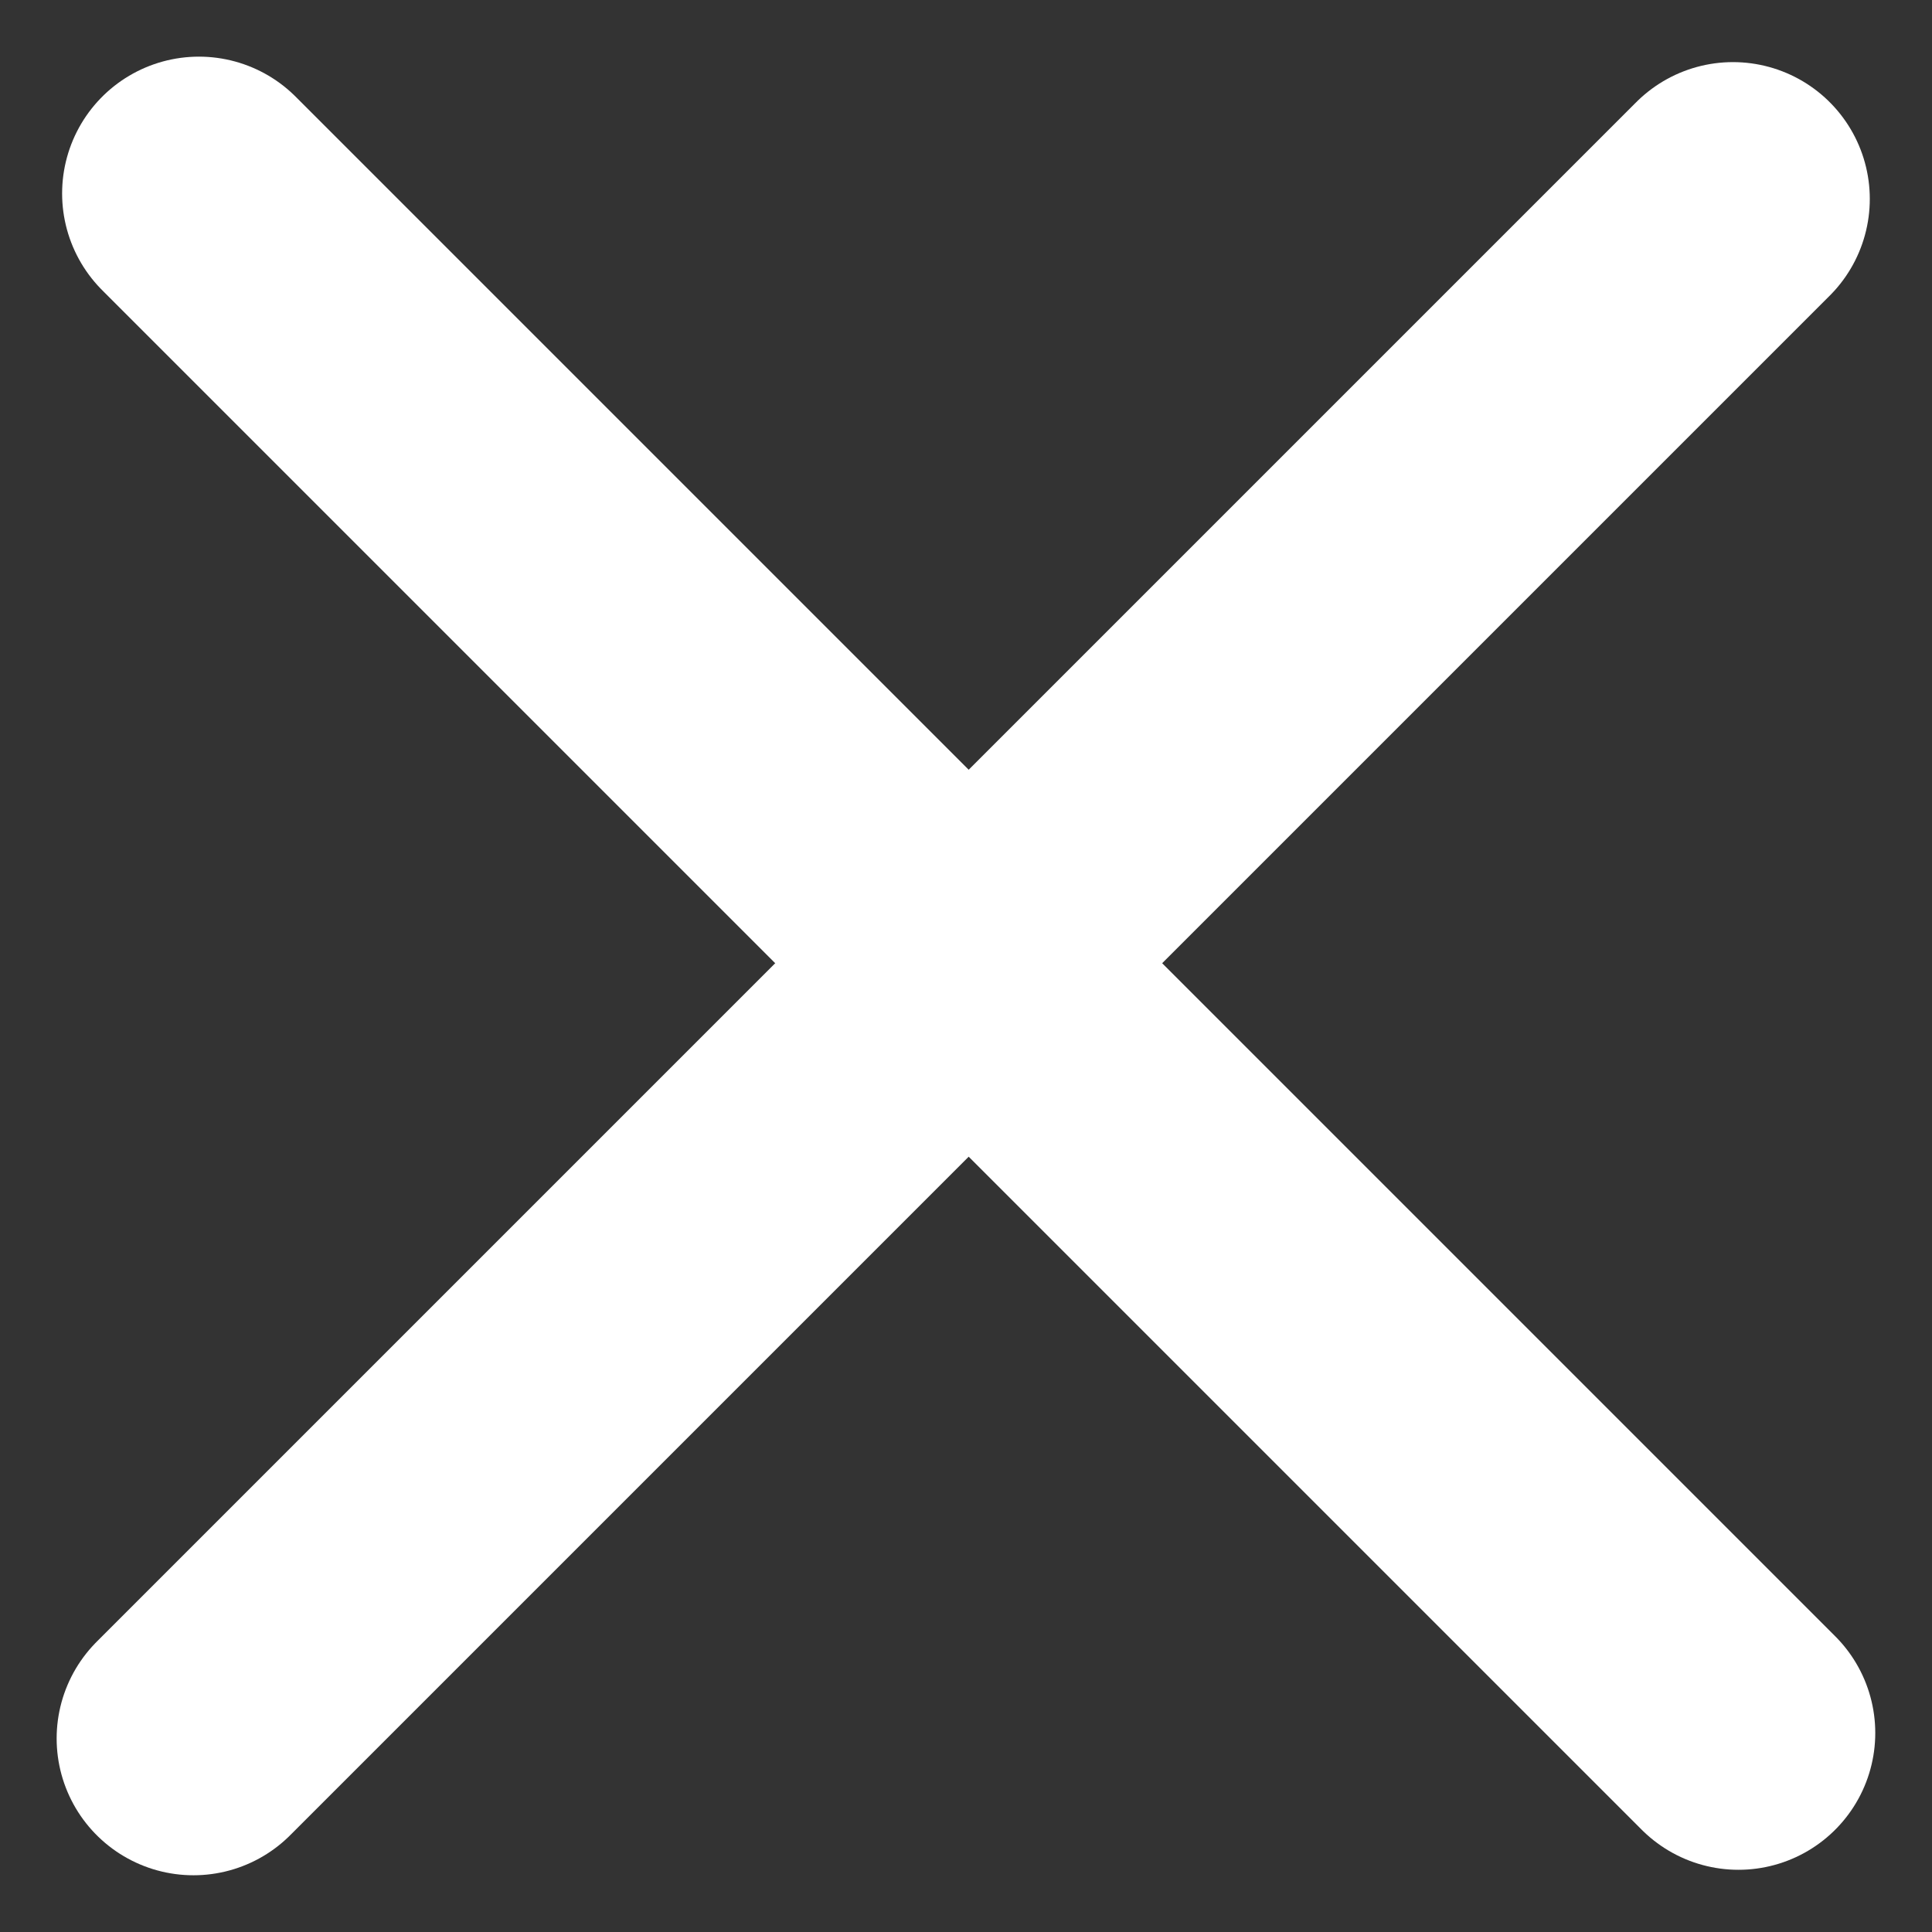
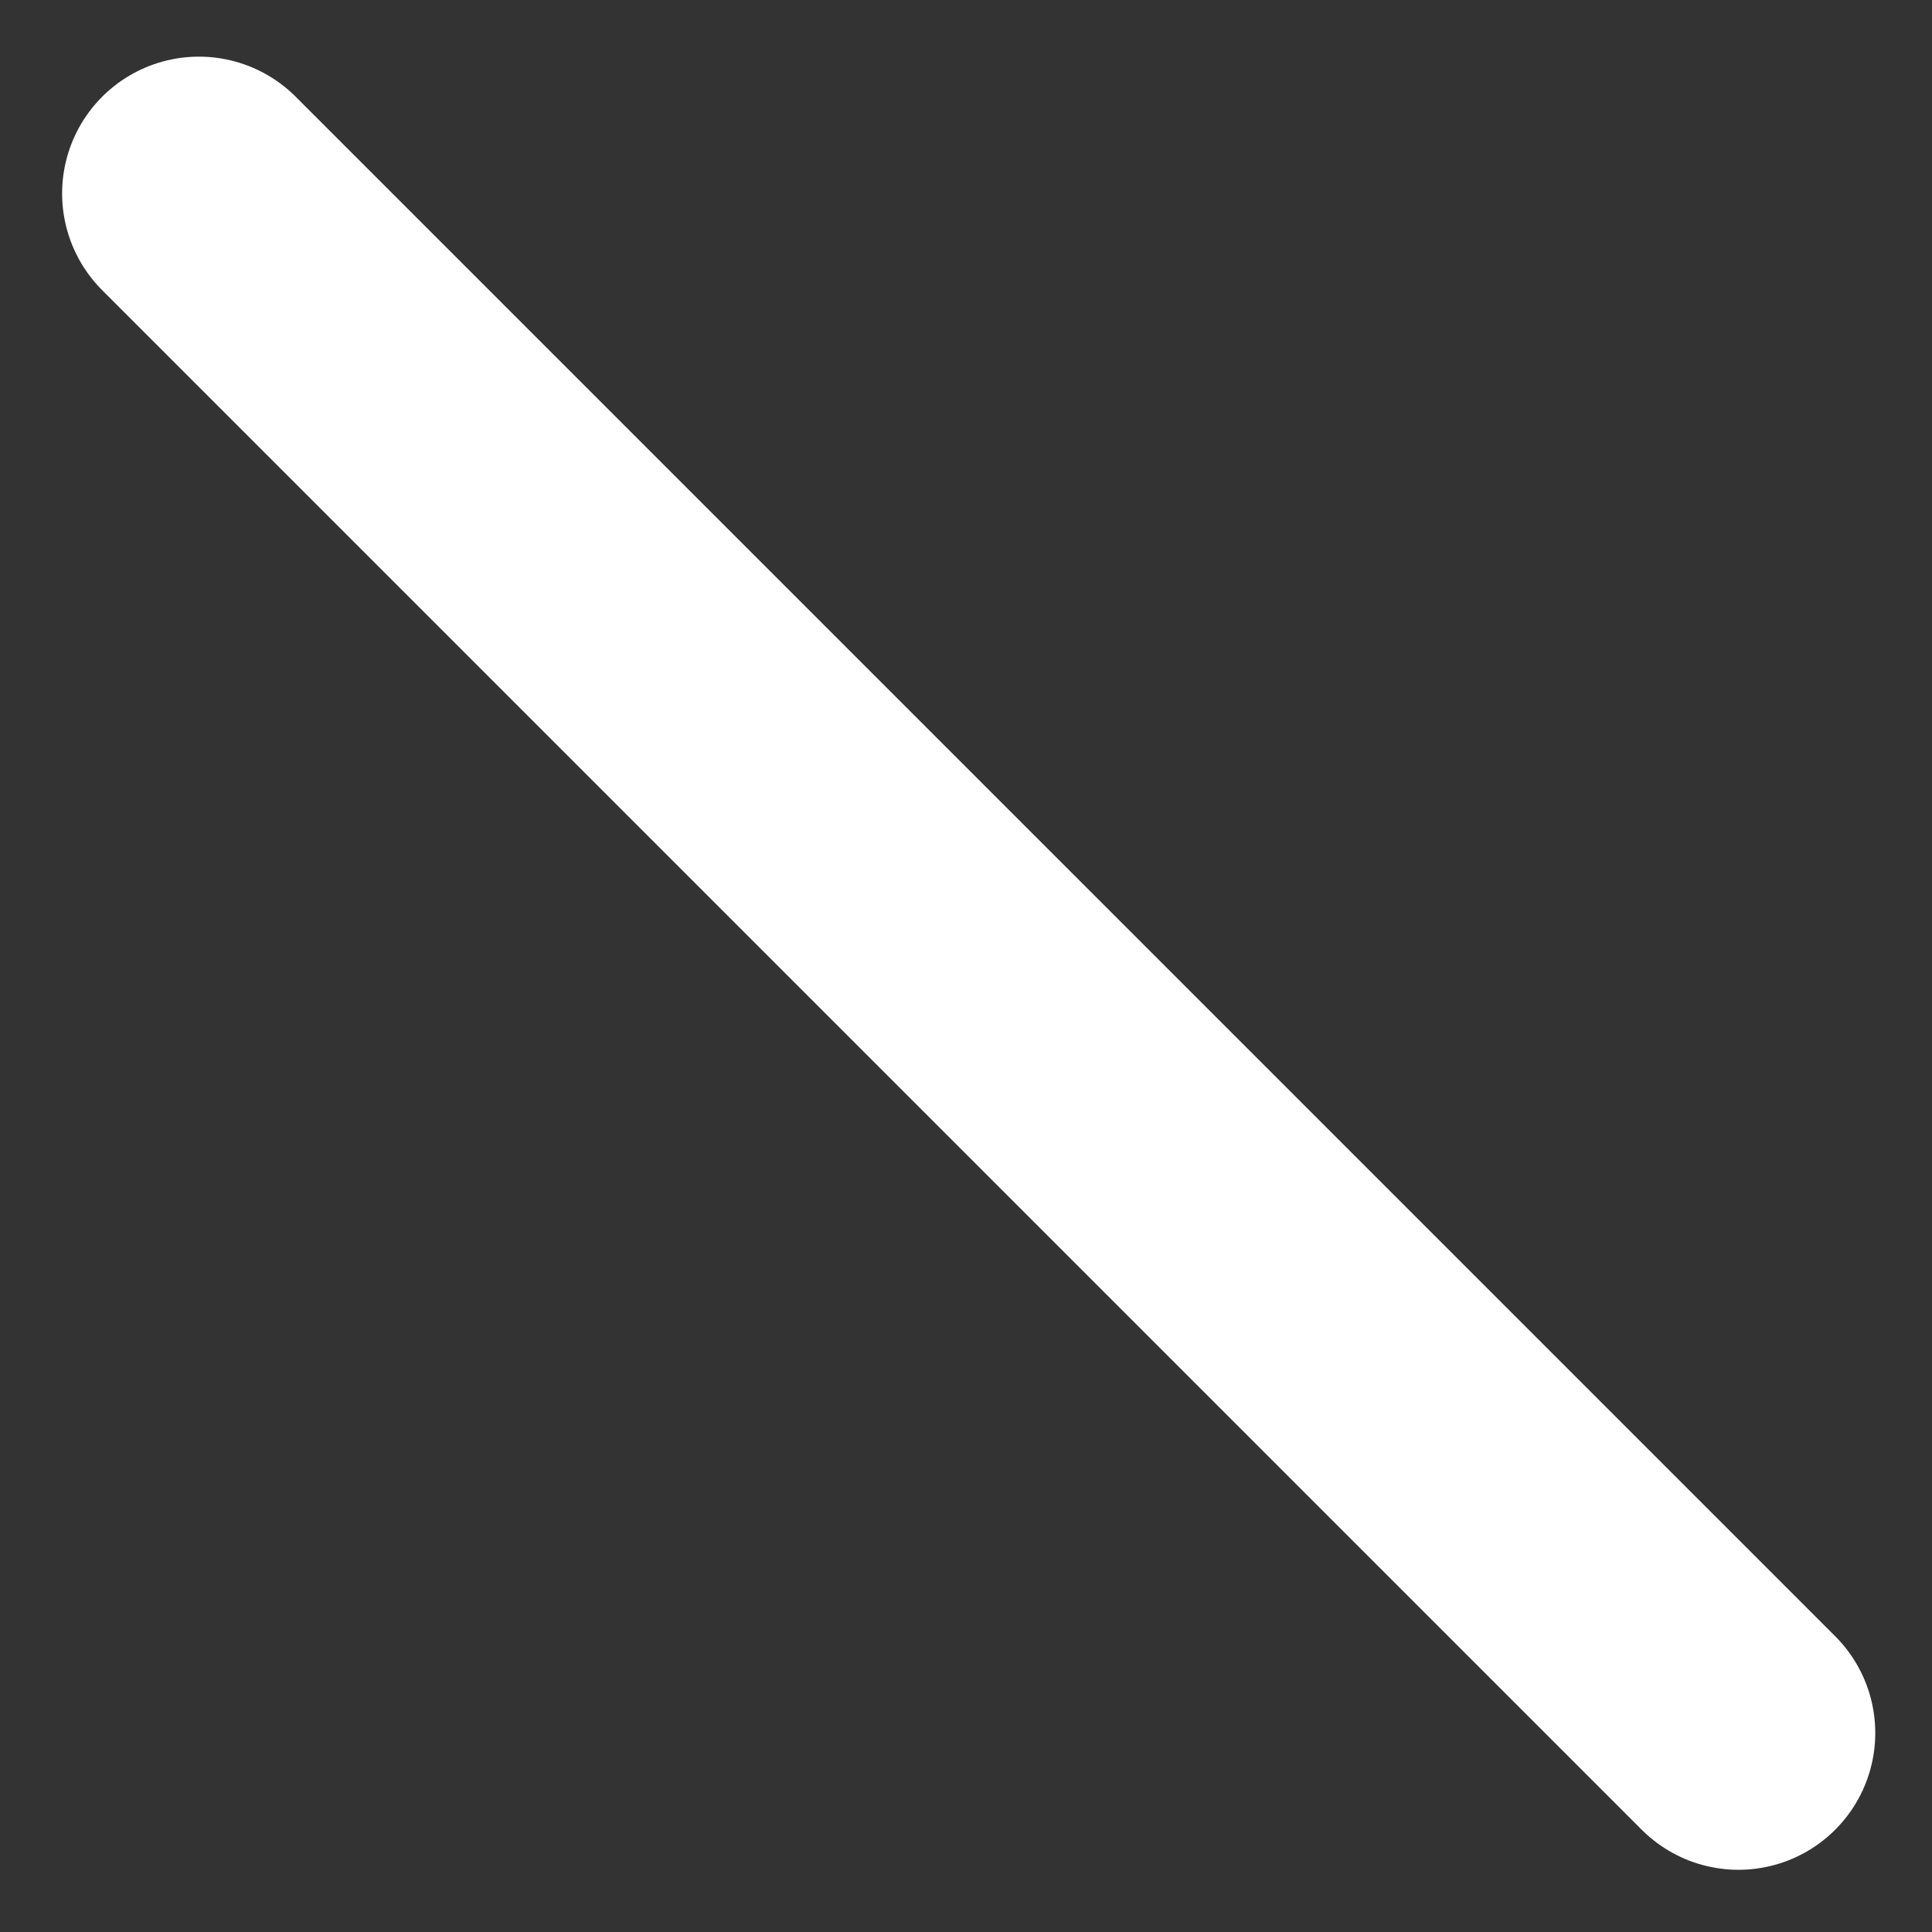
<svg xmlns="http://www.w3.org/2000/svg" width="21.182" height="21.182" viewBox="0 0 21.182 21.182">
  <rect x="0" y="0" width="21.182" height="21.182" fill="#333333" stroke="none" />
  <g id="icon-close-white" transform="translate(0.121 0.121)">
    <path id="Line_21" data-name="Line 21" d="M2.06,2,18.939,18.879" fill="none" stroke="#fff" stroke-linecap="round" stroke-width="3" />
-     <path id="Line_22" data-name="Line 22" d="M18.879,2.06,2,18.939" fill="none" stroke="#fff" stroke-linecap="round" stroke-width="3" />
  </g>
</svg>